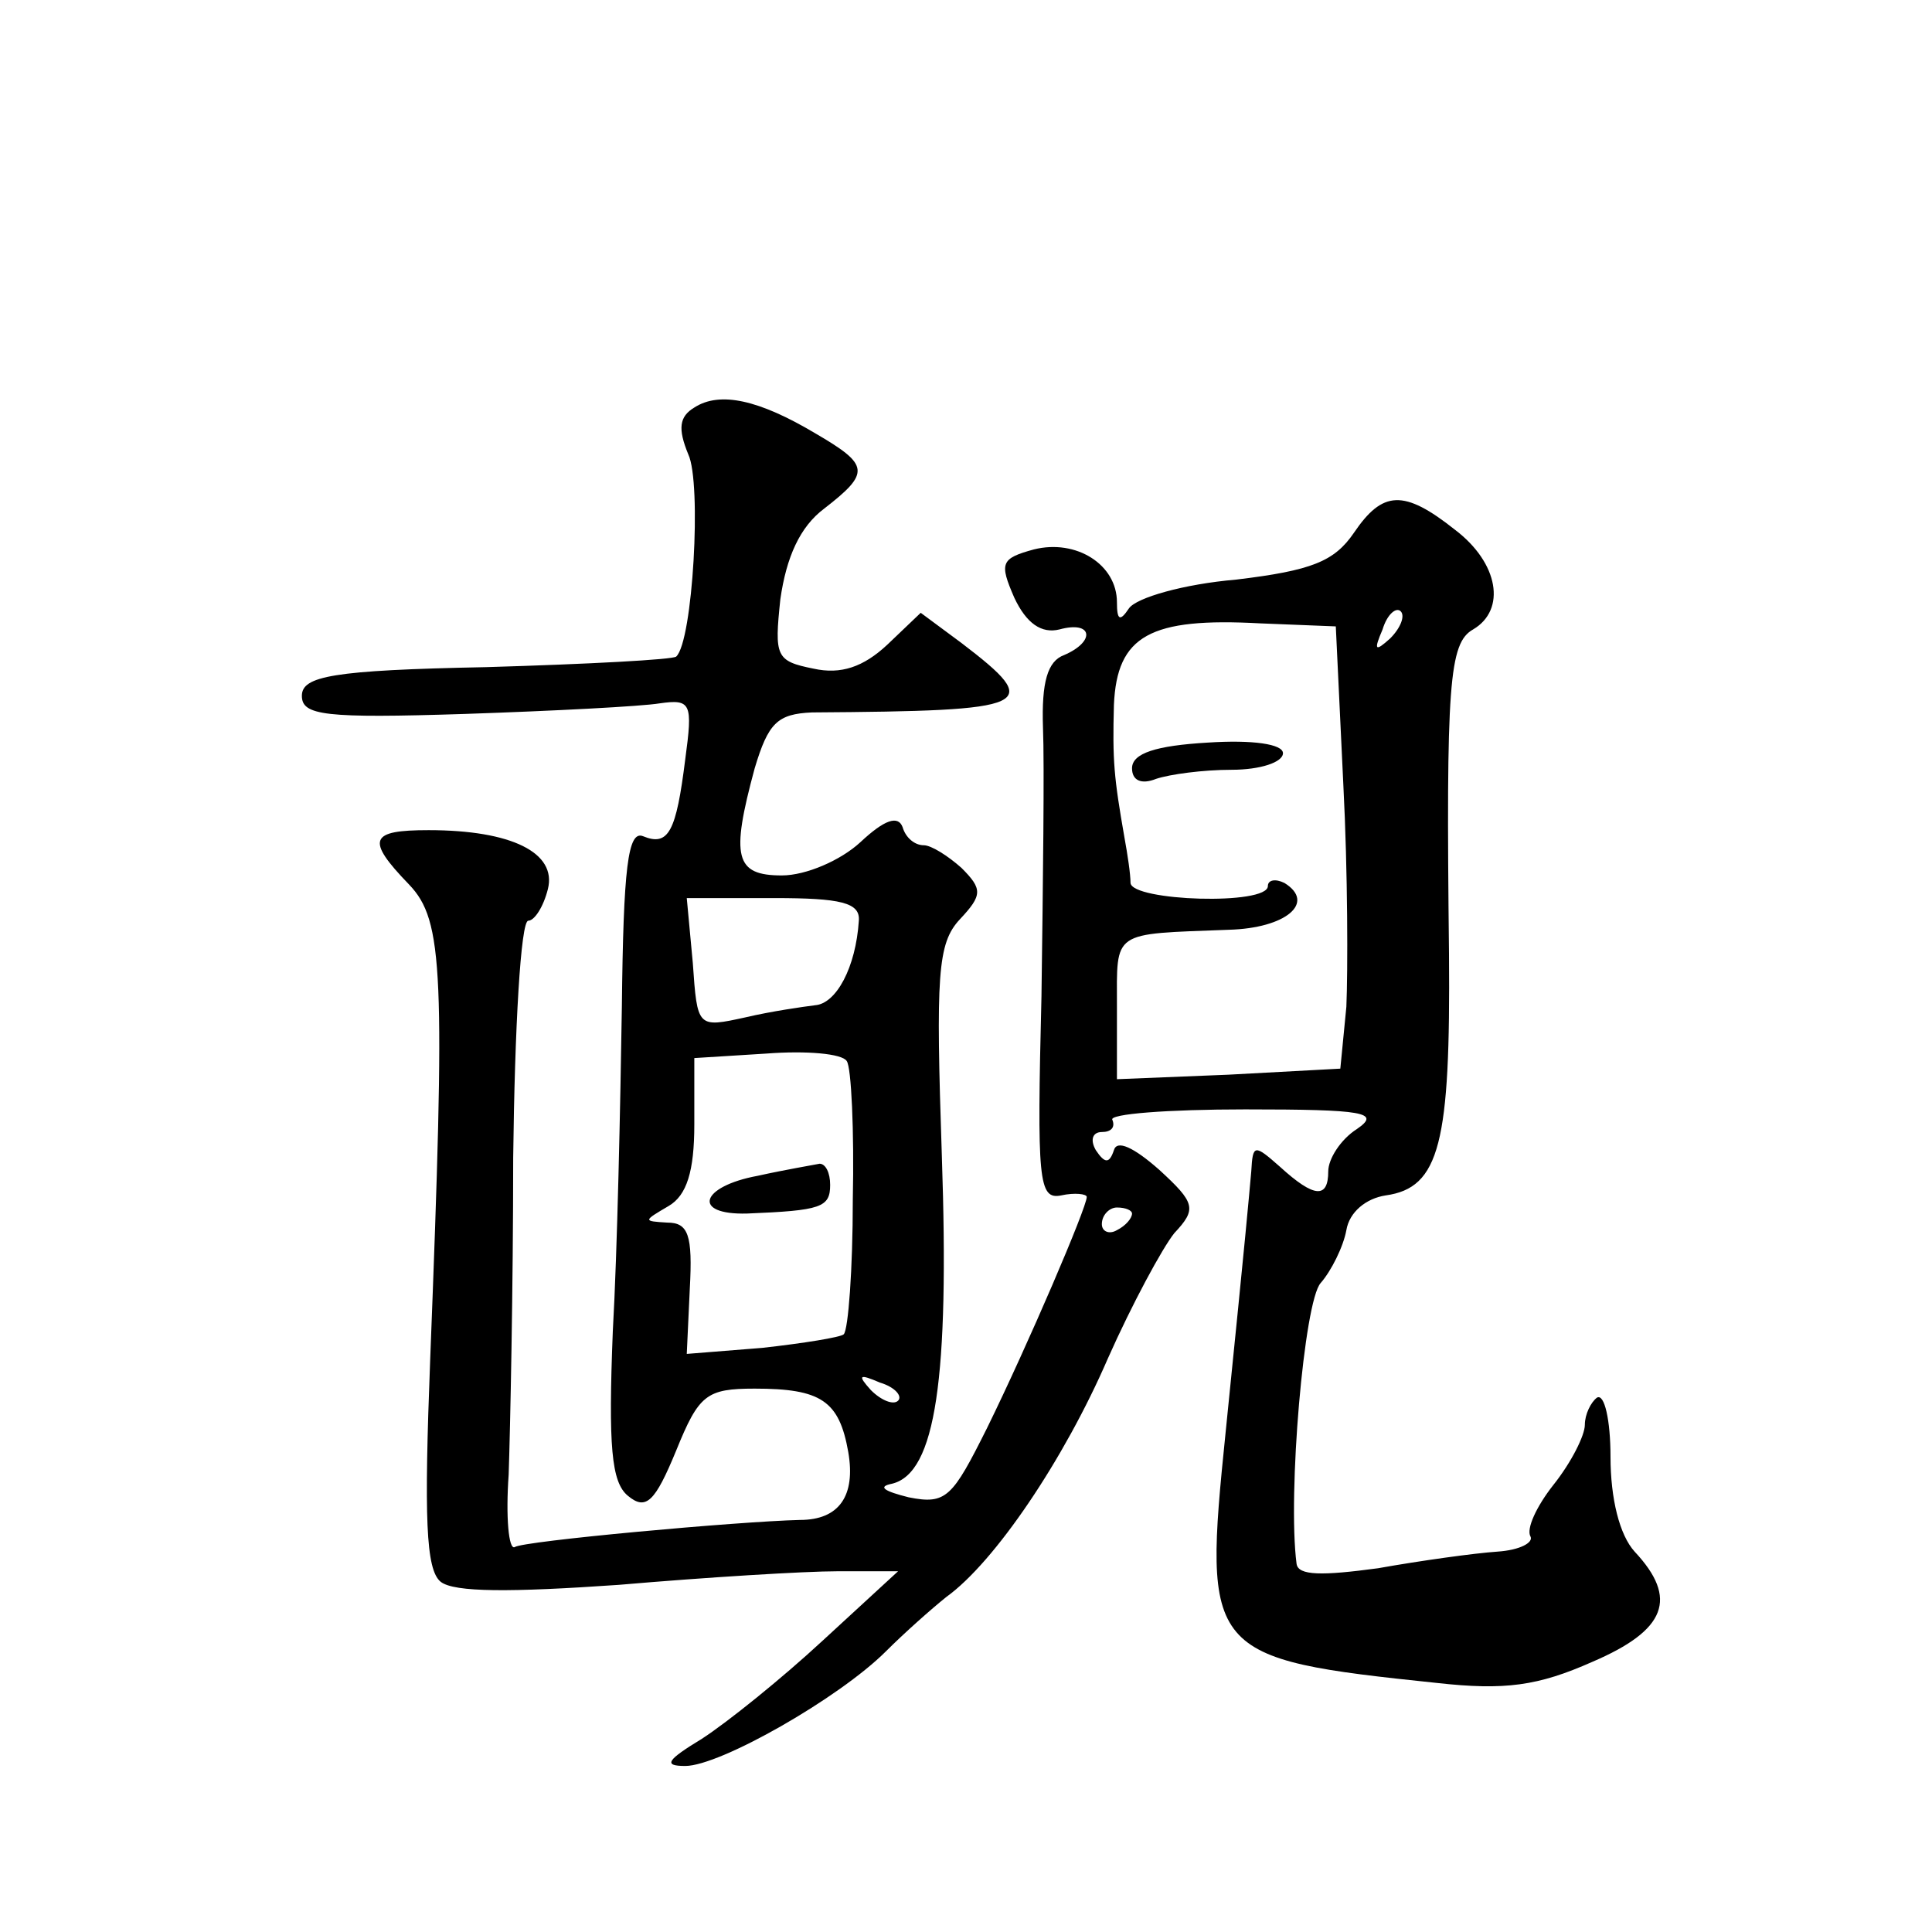
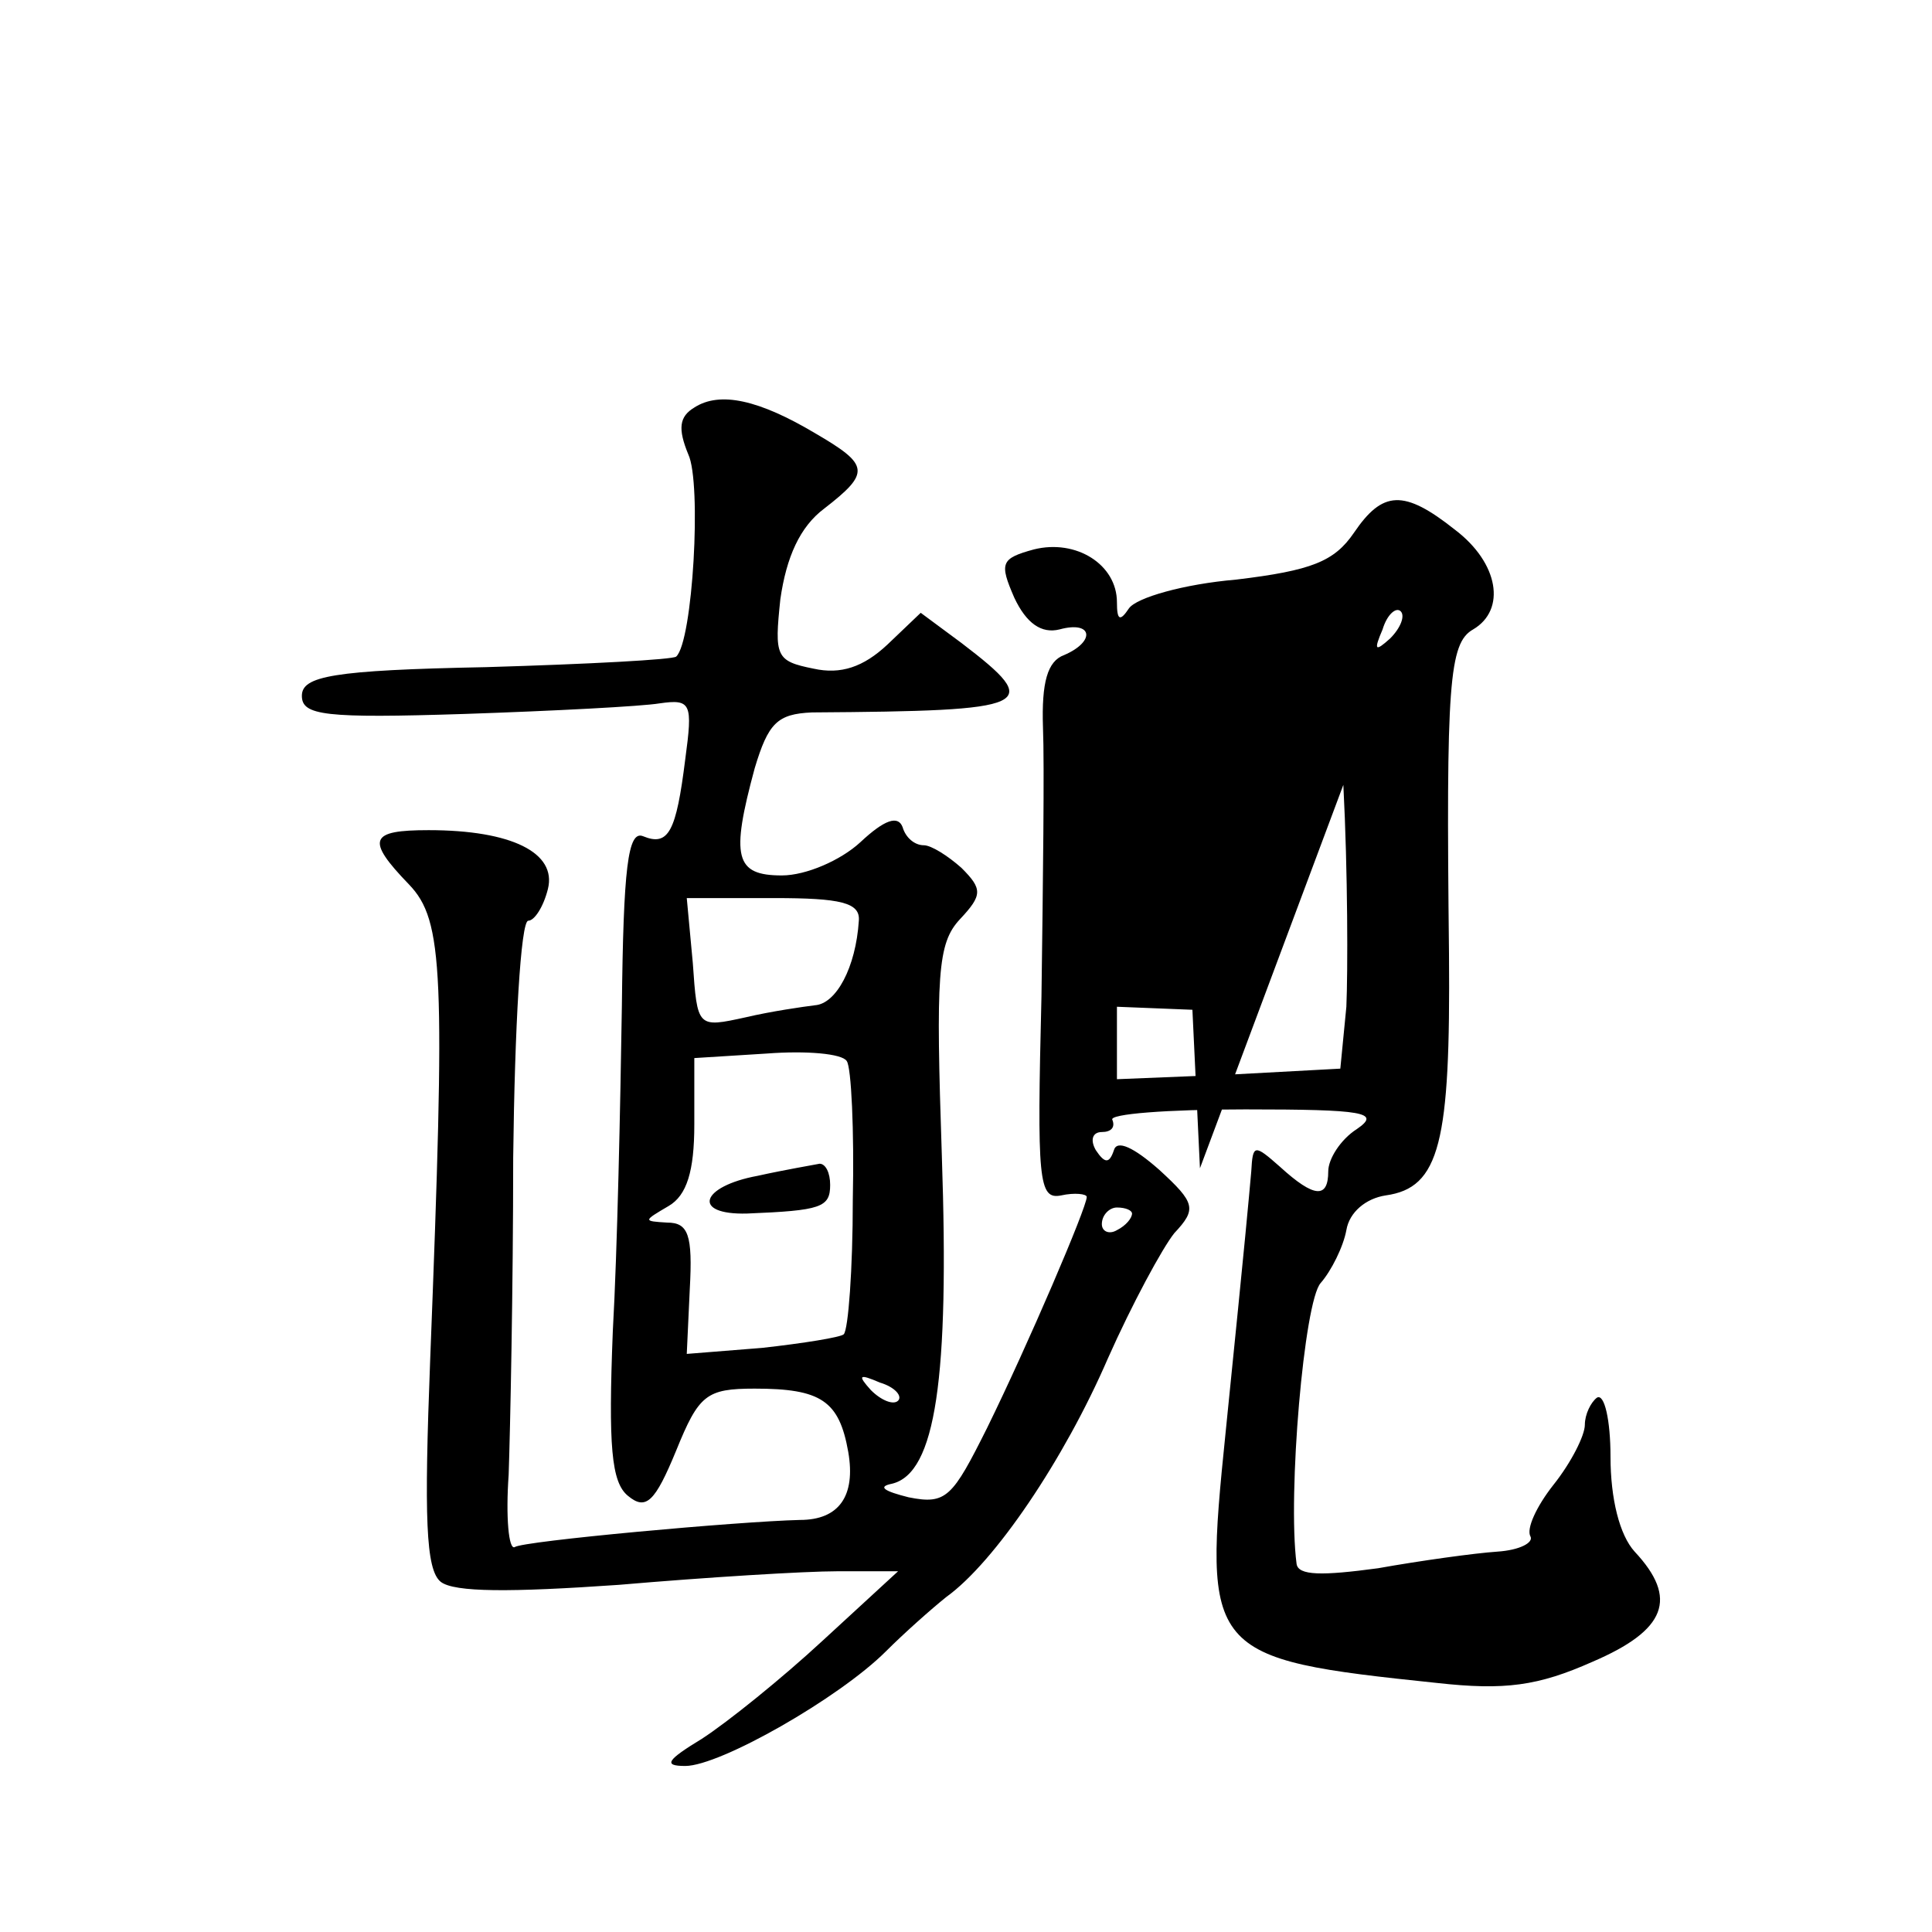
<svg xmlns="http://www.w3.org/2000/svg" version="1.0" width="128pt" height="128pt" viewBox="0 0 128 128" preserveAspectRatio="xMidYMid meet">
  <g transform="translate(0,128) scale(0.1,-0.1)" fill="#0" stroke="none">
-     <path d="M460 1010 c-10 -6 -11 -14 -4 -31 9 -19 3 -124 -8 -134 -2 -2 -58 -5 -126 -7 -102 -2 -122 -6 -122 -19 0 -13 15 -15 108 -12 59 2 117 5 129 7 21 3 22 0 17 -37 -6 -48 -11 -58 -28 -51 -10 4 -13 -21 -14 -113 -1 -65 -3 -162 -6 -215 -3 -76 -1 -100 10 -109 12 -10 18 -4 32 30 15 37 20 41 52 41 44 0 56 -8 62 -42 5 -29 -6 -45 -32 -45 -41 -1 -184 -14 -189 -18 -4 -2 -6 20 -4 48 1 29 3 123 3 210 1 86 5 157 10 157 4 0 10 9 13 21 6 24 -24 39 -79 39 -39 0 -42 -6 -13 -36 23 -24 24 -58 14 -315 -4 -104 -3 -139 7 -147 9 -7 46 -7 118 -2 58 5 123 9 145 9 l40 0 -50 -46 c-27 -25 -63 -54 -80 -65 -23 -14 -26 -18 -11 -18 23 0 102 45 133 76 12 12 30 28 40 36 32 23 78 91 107 158 16 36 36 73 44 83 15 16 14 20 -10 42 -17 15 -28 20 -30 13 -3 -9 -6 -9 -12 0 -4 7 -2 12 4 12 6 0 9 3 7 8 -3 4 37 7 88 7 79 0 90 -2 74 -13 -11 -7 -19 -20 -19 -28 0 -18 -9 -18 -32 3 -17 15 -18 15 -19 -3 -2 -22 -3 -35 -17 -173 -15 -147 -13 -150 140 -166 45 -5 67 -2 103 14 49 21 57 42 28 73 -10 11 -16 35 -16 63 0 24 -4 42 -9 39 -4 -3 -8 -11 -8 -18 0 -7 -9 -25 -21 -40 -11 -14 -18 -29 -15 -34 2 -4 -7 -9 -22 -10 -15 -1 -51 -6 -79 -11 -37 -5 -53 -5 -54 3 -6 46 5 174 16 186 7 8 15 24 17 35 2 12 13 21 26 23 36 5 43 35 42 160 -2 179 0 206 16 215 22 13 17 44 -12 66 -34 27 -48 26 -67 -2 -13 -19 -28 -25 -78 -31 -35 -3 -66 -12 -71 -19 -6 -9 -8 -8 -8 4 0 25 -27 42 -55 35 -22 -6 -23 -9 -13 -32 8 -17 18 -24 30 -21 22 6 24 -8 3 -17 -11 -4 -15 -18 -14 -48 1 -24 0 -104 -1 -178 -3 -122 -2 -135 13 -132 9 2 17 1 17 -1 0 -7 -39 -98 -66 -153 -23 -46 -27 -51 -52 -46 -16 4 -21 7 -11 9 29 7 38 70 33 217 -4 120 -3 141 12 157 15 16 15 20 1 34 -9 8 -20 15 -25 15 -6 0 -12 5 -14 12 -3 8 -12 5 -28 -10 -13 -12 -36 -22 -52 -22 -31 0 -34 12 -18 71 9 30 15 36 38 37 147 1 154 4 99 46 l-27 20 -22 -21 c-16 -15 -31 -20 -49 -16 -25 5 -26 8 -22 46 4 28 13 48 29 60 31 24 30 29 -6 50 -37 22 -63 28 -80 17z m461 -153 c-10 -9 -11 -8 -5 6 3 10 9 15 12 12 3 -3 0 -11 -7 -18z m-31 -97 c3 -58 3 -124 2 -147 l-4 -41 -74 -4 -74 -3 0 48 c0 51 -4 48 74 51 38 1 58 18 37 31 -6 3 -11 2 -11 -2 0 -13 -90 -10 -91 2 0 6 -2 19 -4 30 -7 40 -8 51 -7 88 2 46 24 58 97 54 l50 -2 5 -105z m-321 -90 c-2 -31 -15 -55 -29 -56 -8 -1 -29 -4 -46 -8 -32 -7 -32 -7 -35 36 l-4 43 58 0 c44 0 57 -3 56 -15z m-4 -185 c0 -46 -3 -86 -6 -89 -2 -2 -27 -6 -54 -9 l-50 -4 2 43 c2 36 -1 44 -15 44 -16 1 -16 1 1 11 12 7 17 23 17 54 l0 44 48 3 c26 2 50 0 53 -5 3 -4 5 -46 4 -92z m185 -9 c0 -3 -4 -8 -10 -11 -5 -3 -10 -1 -10 4 0 6 5 11 10 11 6 0 10 -2 10 -4z m-155 -124 c-3 -3 -11 0 -18 7 -9 10 -8 11 6 5 10 -3 15 -9 12 -12z M750 771 c0 -8 6 -11 16 -7 9 3 31 6 50 6 19 0 34 5 34 11 0 6 -20 9 -50 7 -34 -2 -50 -7 -50 -17z M502 501 c-38 -7 -44 -26 -7 -25 49 2 55 4 55 19 0 8 -3 14 -7 14 -5 -1 -23 -4 -41 -8z" />
+     <path d="M460 1010 c-10 -6 -11 -14 -4 -31 9 -19 3 -124 -8 -134 -2 -2 -58 -5 -126 -7 -102 -2 -122 -6 -122 -19 0 -13 15 -15 108 -12 59 2 117 5 129 7 21 3 22 0 17 -37 -6 -48 -11 -58 -28 -51 -10 4 -13 -21 -14 -113 -1 -65 -3 -162 -6 -215 -3 -76 -1 -100 10 -109 12 -10 18 -4 32 30 15 37 20 41 52 41 44 0 56 -8 62 -42 5 -29 -6 -45 -32 -45 -41 -1 -184 -14 -189 -18 -4 -2 -6 20 -4 48 1 29 3 123 3 210 1 86 5 157 10 157 4 0 10 9 13 21 6 24 -24 39 -79 39 -39 0 -42 -6 -13 -36 23 -24 24 -58 14 -315 -4 -104 -3 -139 7 -147 9 -7 46 -7 118 -2 58 5 123 9 145 9 l40 0 -50 -46 c-27 -25 -63 -54 -80 -65 -23 -14 -26 -18 -11 -18 23 0 102 45 133 76 12 12 30 28 40 36 32 23 78 91 107 158 16 36 36 73 44 83 15 16 14 20 -10 42 -17 15 -28 20 -30 13 -3 -9 -6 -9 -12 0 -4 7 -2 12 4 12 6 0 9 3 7 8 -3 4 37 7 88 7 79 0 90 -2 74 -13 -11 -7 -19 -20 -19 -28 0 -18 -9 -18 -32 3 -17 15 -18 15 -19 -3 -2 -22 -3 -35 -17 -173 -15 -147 -13 -150 140 -166 45 -5 67 -2 103 14 49 21 57 42 28 73 -10 11 -16 35 -16 63 0 24 -4 42 -9 39 -4 -3 -8 -11 -8 -18 0 -7 -9 -25 -21 -40 -11 -14 -18 -29 -15 -34 2 -4 -7 -9 -22 -10 -15 -1 -51 -6 -79 -11 -37 -5 -53 -5 -54 3 -6 46 5 174 16 186 7 8 15 24 17 35 2 12 13 21 26 23 36 5 43 35 42 160 -2 179 0 206 16 215 22 13 17 44 -12 66 -34 27 -48 26 -67 -2 -13 -19 -28 -25 -78 -31 -35 -3 -66 -12 -71 -19 -6 -9 -8 -8 -8 4 0 25 -27 42 -55 35 -22 -6 -23 -9 -13 -32 8 -17 18 -24 30 -21 22 6 24 -8 3 -17 -11 -4 -15 -18 -14 -48 1 -24 0 -104 -1 -178 -3 -122 -2 -135 13 -132 9 2 17 1 17 -1 0 -7 -39 -98 -66 -153 -23 -46 -27 -51 -52 -46 -16 4 -21 7 -11 9 29 7 38 70 33 217 -4 120 -3 141 12 157 15 16 15 20 1 34 -9 8 -20 15 -25 15 -6 0 -12 5 -14 12 -3 8 -12 5 -28 -10 -13 -12 -36 -22 -52 -22 -31 0 -34 12 -18 71 9 30 15 36 38 37 147 1 154 4 99 46 l-27 20 -22 -21 c-16 -15 -31 -20 -49 -16 -25 5 -26 8 -22 46 4 28 13 48 29 60 31 24 30 29 -6 50 -37 22 -63 28 -80 17z m461 -153 c-10 -9 -11 -8 -5 6 3 10 9 15 12 12 3 -3 0 -11 -7 -18z m-31 -97 c3 -58 3 -124 2 -147 l-4 -41 -74 -4 -74 -3 0 48 l50 -2 5 -105z m-321 -90 c-2 -31 -15 -55 -29 -56 -8 -1 -29 -4 -46 -8 -32 -7 -32 -7 -35 36 l-4 43 58 0 c44 0 57 -3 56 -15z m-4 -185 c0 -46 -3 -86 -6 -89 -2 -2 -27 -6 -54 -9 l-50 -4 2 43 c2 36 -1 44 -15 44 -16 1 -16 1 1 11 12 7 17 23 17 54 l0 44 48 3 c26 2 50 0 53 -5 3 -4 5 -46 4 -92z m185 -9 c0 -3 -4 -8 -10 -11 -5 -3 -10 -1 -10 4 0 6 5 11 10 11 6 0 10 -2 10 -4z m-155 -124 c-3 -3 -11 0 -18 7 -9 10 -8 11 6 5 10 -3 15 -9 12 -12z M750 771 c0 -8 6 -11 16 -7 9 3 31 6 50 6 19 0 34 5 34 11 0 6 -20 9 -50 7 -34 -2 -50 -7 -50 -17z M502 501 c-38 -7 -44 -26 -7 -25 49 2 55 4 55 19 0 8 -3 14 -7 14 -5 -1 -23 -4 -41 -8z" />
  </g>
</svg>